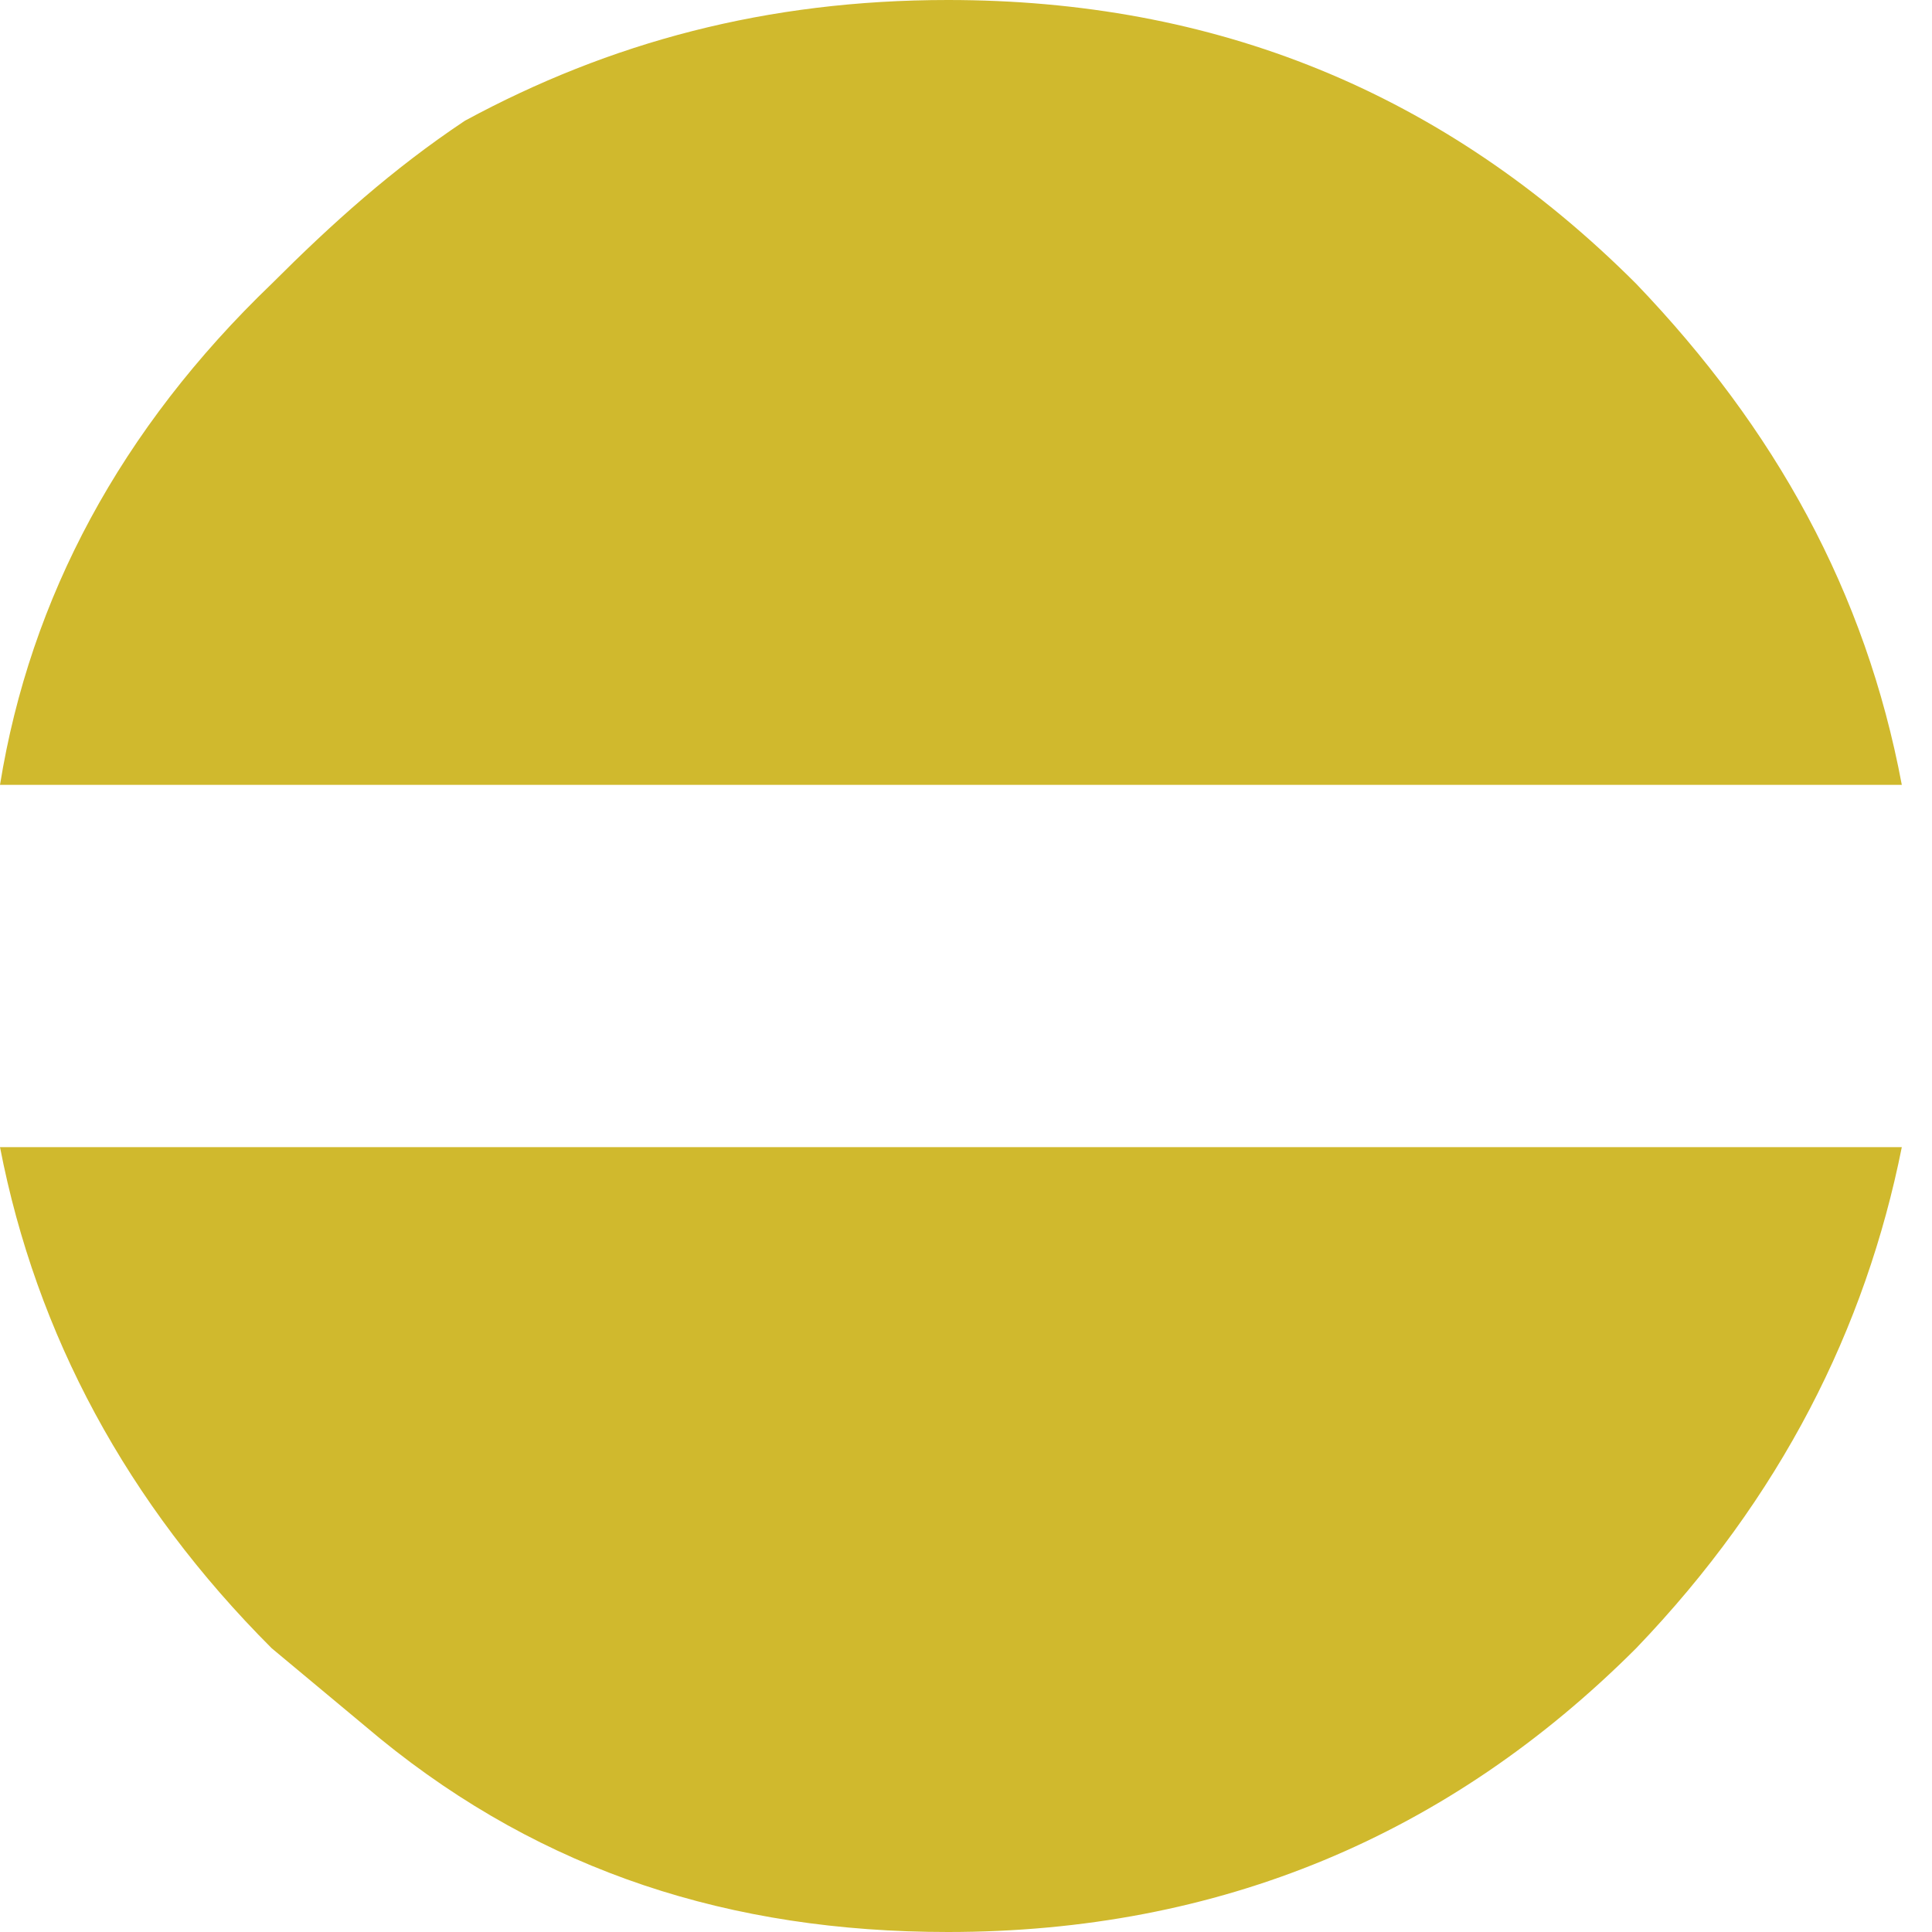
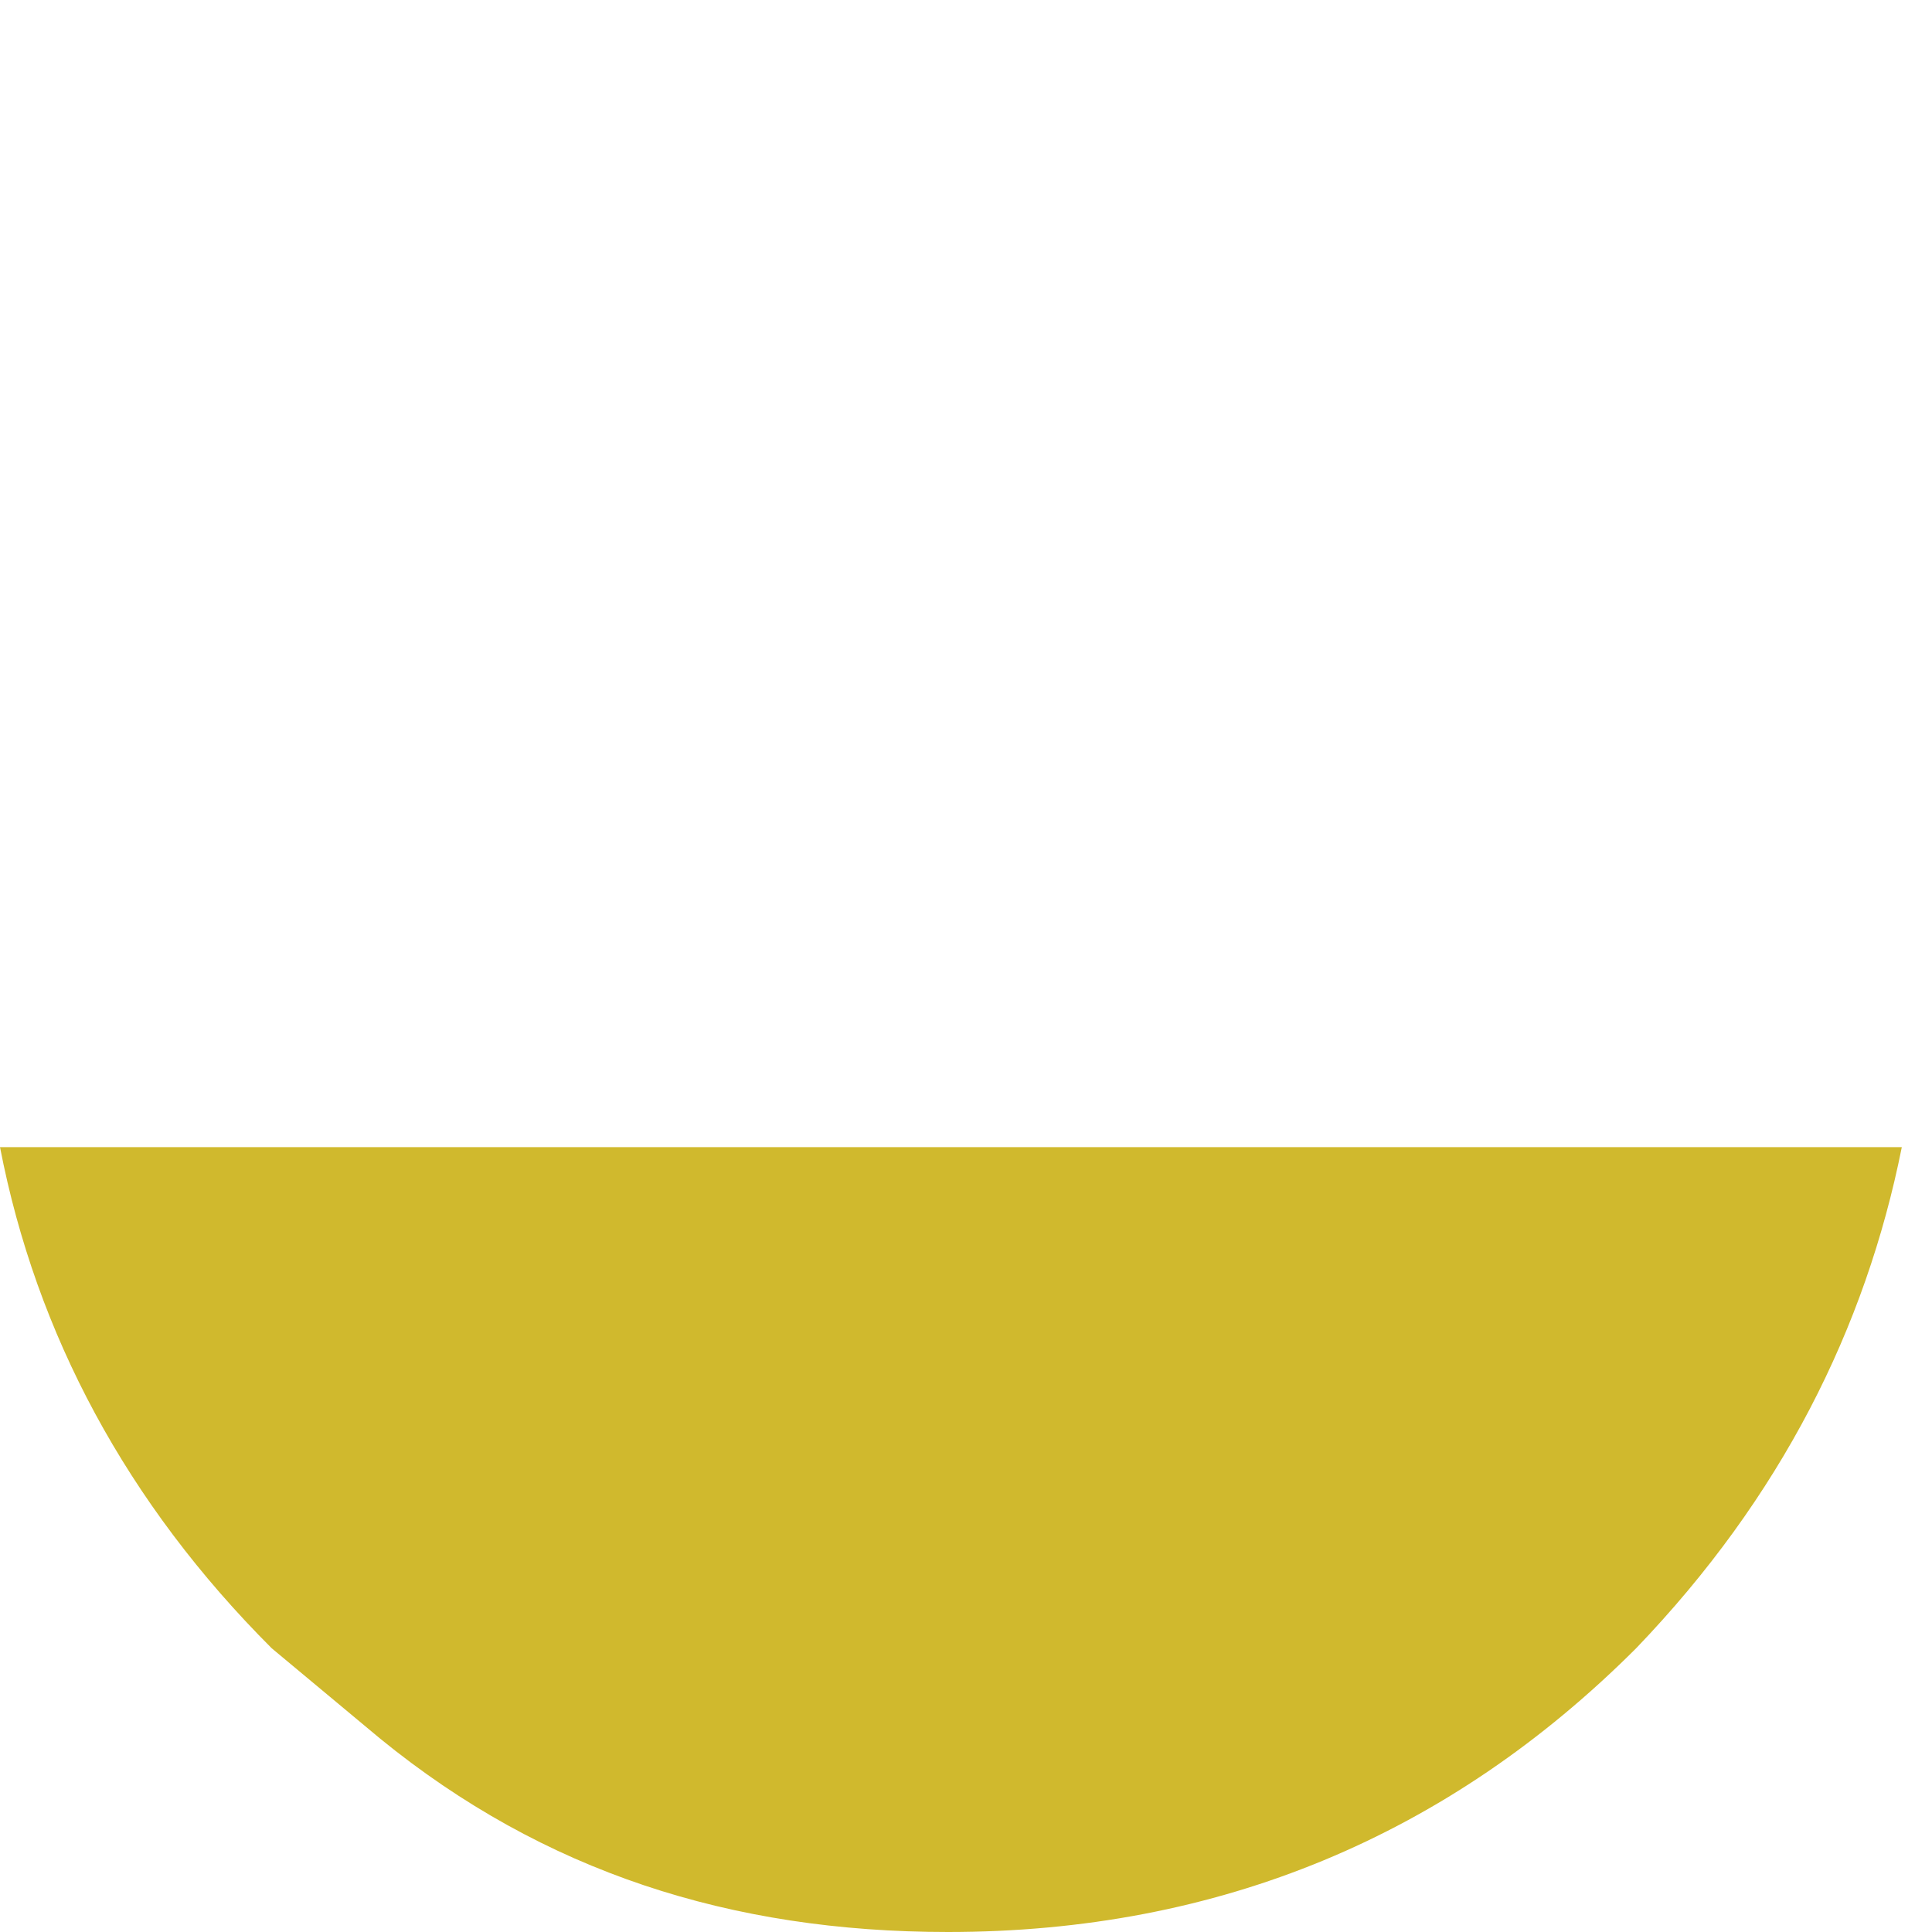
<svg xmlns="http://www.w3.org/2000/svg" version="1.1" id="Layer_1" width="16px" height="16px" xml:space="preserve">
  <g id="ShapeID_6" transform="matrix(1, 0, 0, 1, -4.15, -4.25)">
-     <path style="fill:#D0B92D;fill-opacity:1" d="M6.4 6.6C6.9 6.1 7.4 5.65 8 5.25C9.2 4.6 10.5 4.25 12 4.25C14.2 4.25 16.1 5 17.7 6.6C18.85 7.8 19.6 9.15 19.9 10.75L4.15 10.75C4.4 9.2 5.15 7.8 6.4 6.6" />
    <path style="fill:#D0B92D;fill-opacity:1" d="M17.7 17.9C16.15 19.45 14.25 20.25 12 20.25C10.2 20.25 8.65 19.75 7.3 18.65L6.4 17.9C5.2 16.7 4.45 15.3 4.15 13.75L19.9 13.75C19.6 15.25 18.9 16.65 17.7 17.9" />
  </g>
</svg>